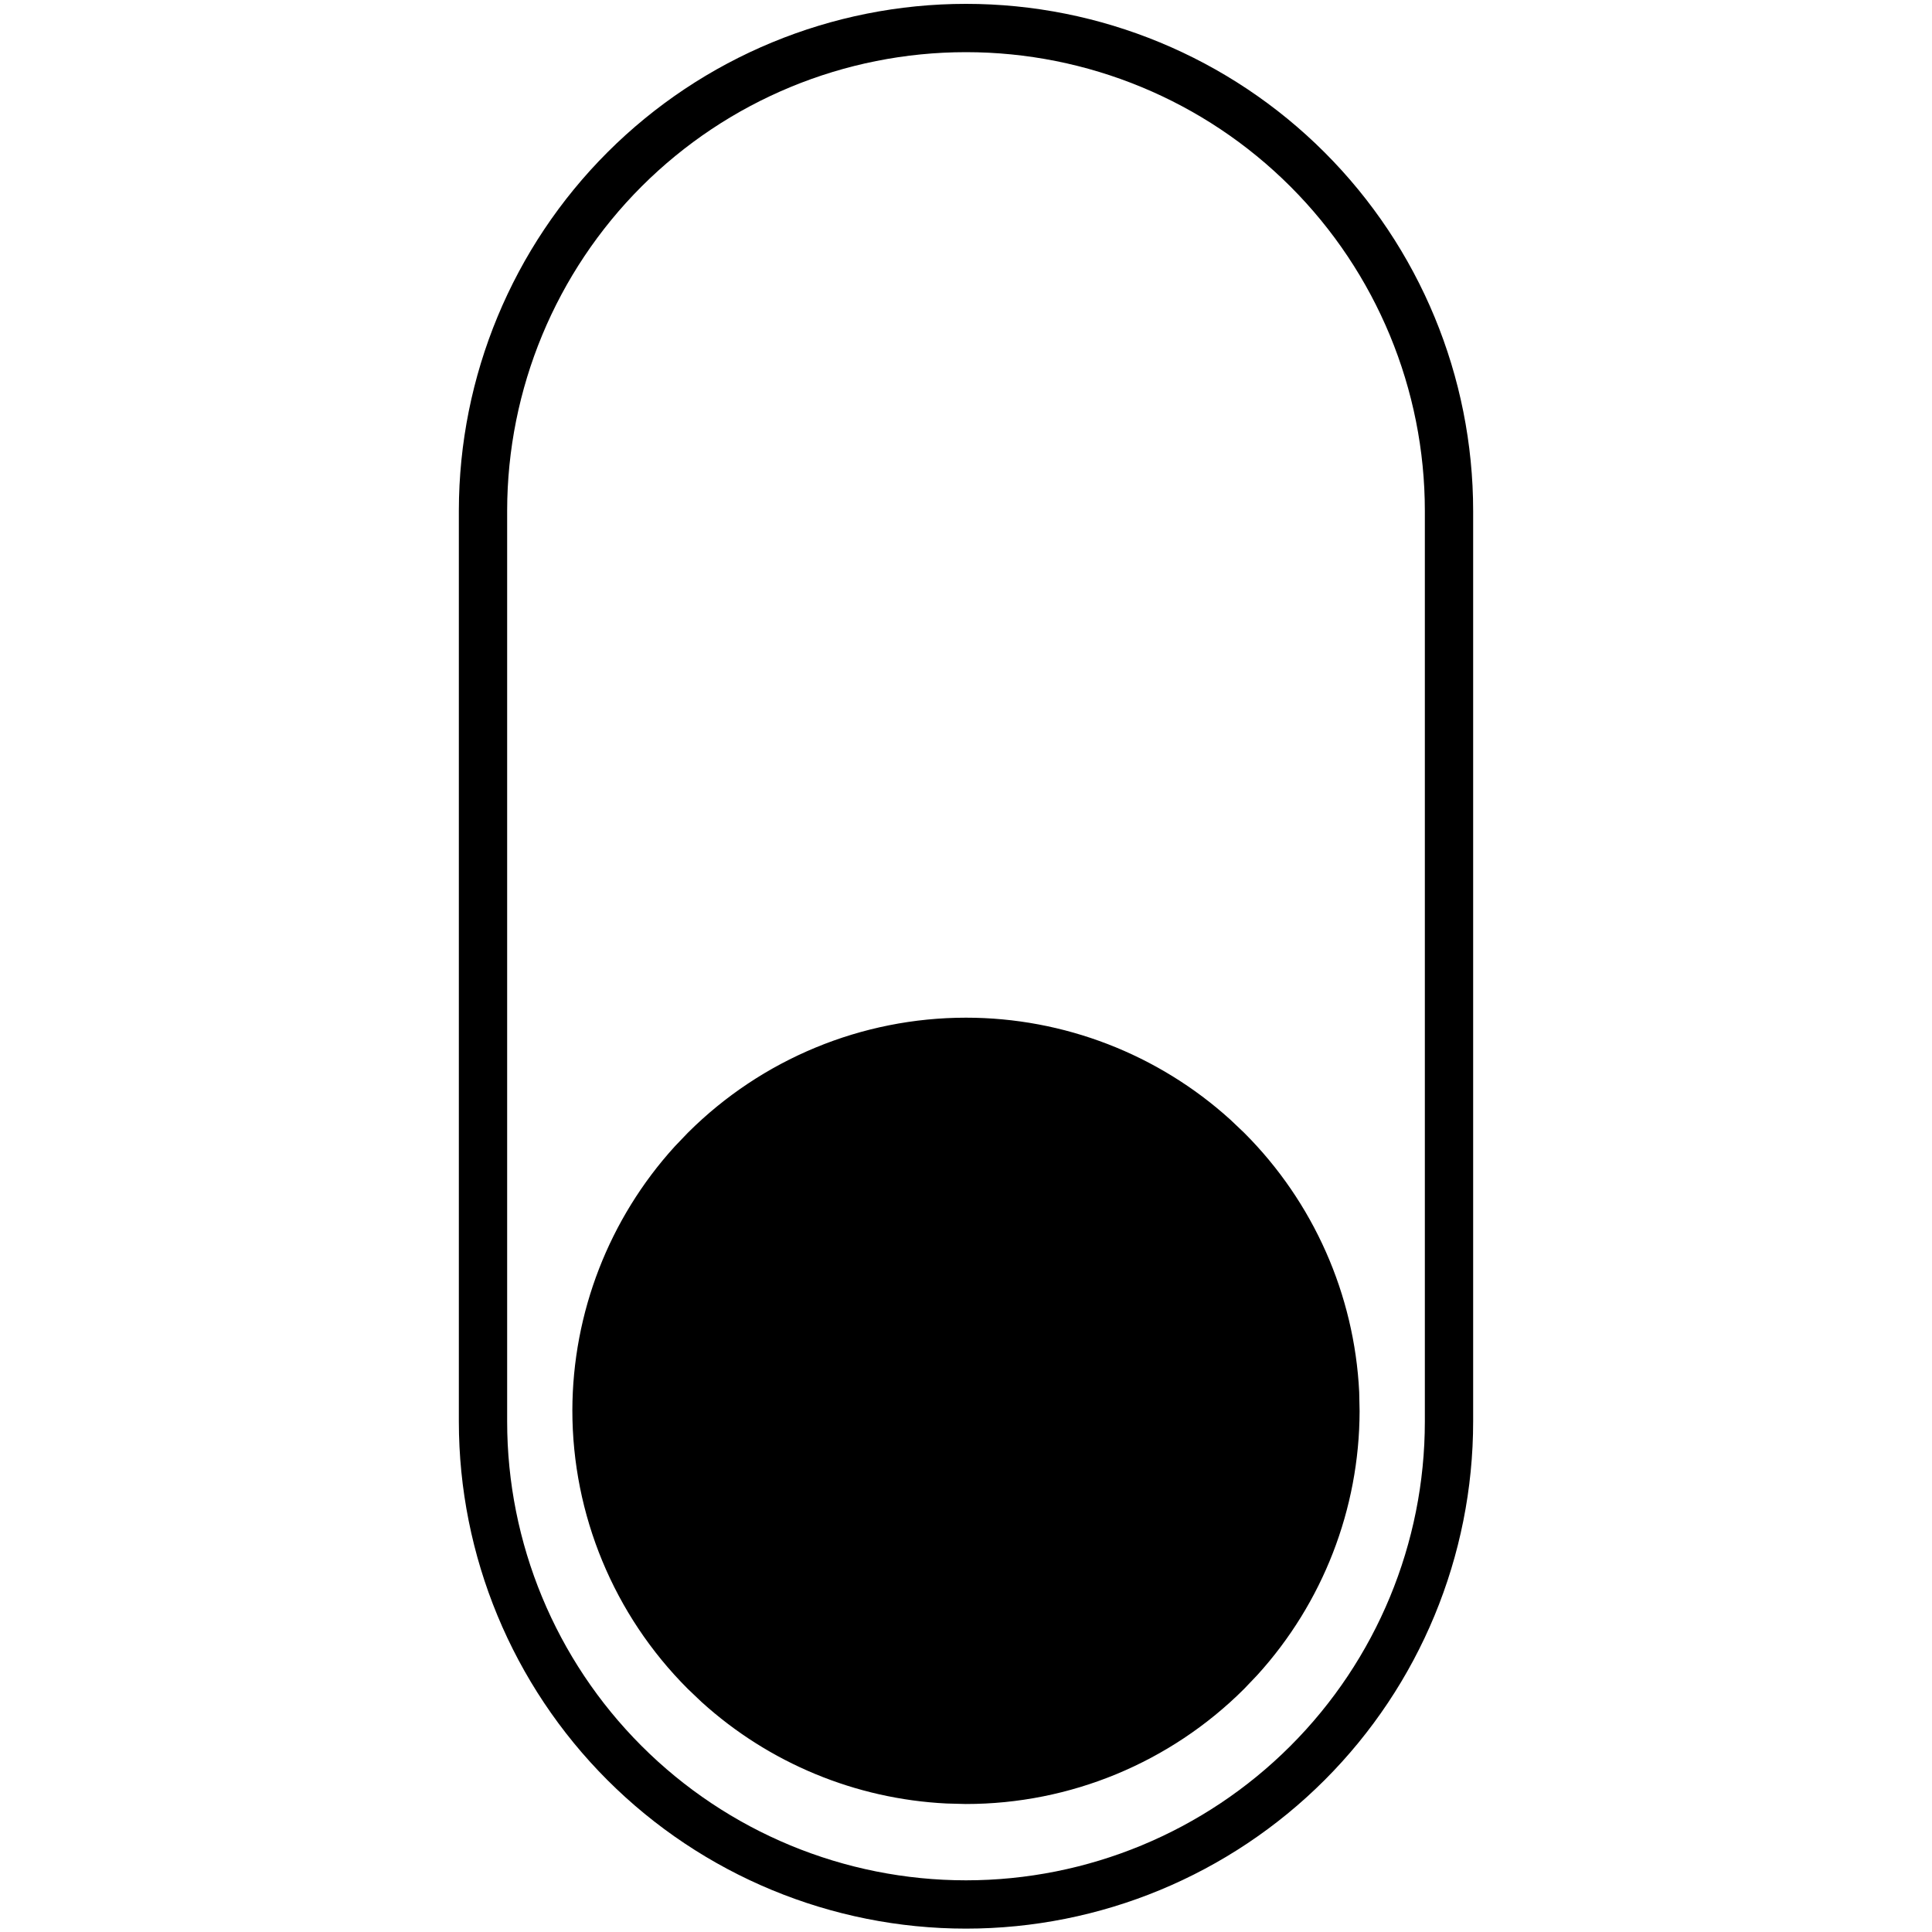
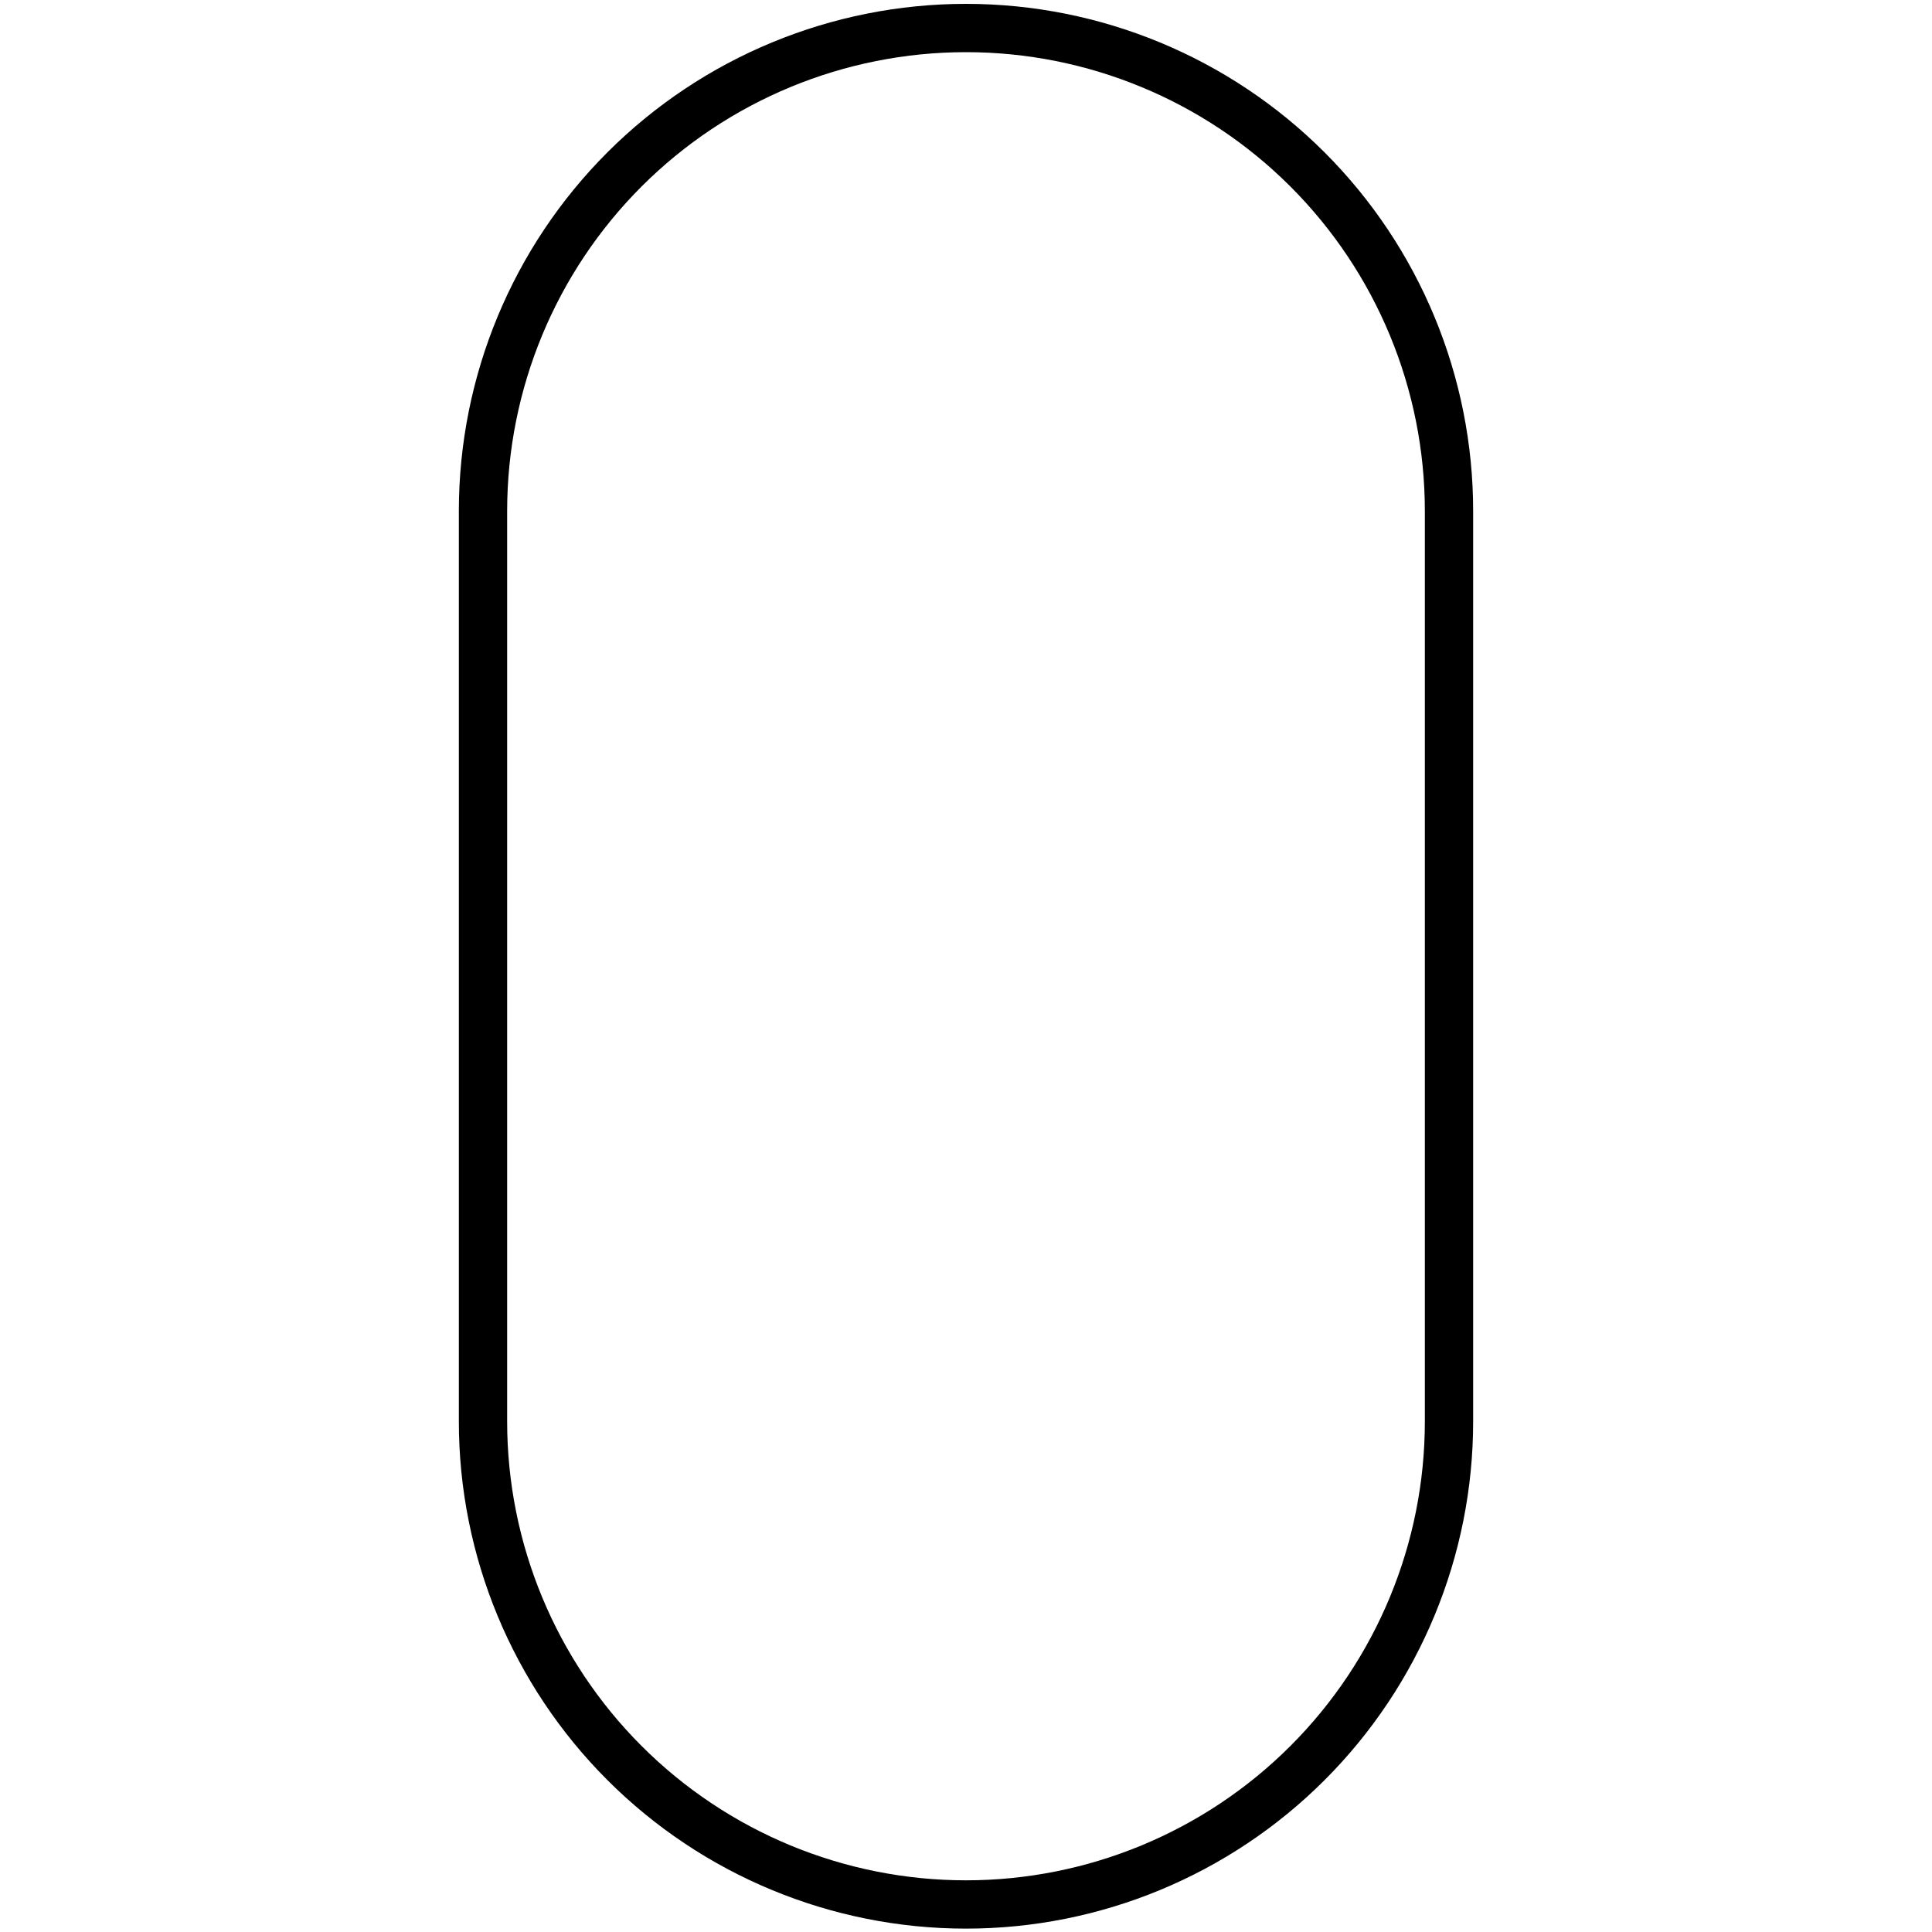
<svg xmlns="http://www.w3.org/2000/svg" viewBox="0 0 40 40" fill="none">
  <path d="M20 0.58C22.652 0.58 25.196 1.634 27.071 3.509C28.946 5.384 30 7.928 30 10.58V29.43C30 32.082 28.946 34.626 27.071 36.501C25.196 38.376 22.652 39.43 20 39.43C17.348 39.43 14.804 38.376 12.929 36.501C11.054 34.626 10 32.082 10 29.43V10.57C10.003 7.92 11.057 5.379 12.932 3.505C14.807 1.632 17.35 0.58 20 0.58Z" stroke="black" />
-   <path d="M20 21.57C21.902 21.57 23.731 22.279 25.134 23.549L25.409 23.81C26.754 25.155 27.547 26.95 27.641 28.84L27.649 29.22C27.644 31.119 26.934 32.942 25.664 34.341L25.402 34.616C23.968 36.046 22.026 36.85 20 36.85L19.62 36.84C17.855 36.753 16.175 36.057 14.865 34.871L14.59 34.609C13.156 33.175 12.35 31.229 12.35 29.201C12.354 27.302 13.065 25.477 14.335 24.078L14.597 23.804C16.031 22.374 17.974 21.57 20 21.57Z" fill="black" stroke="black" />
</svg>